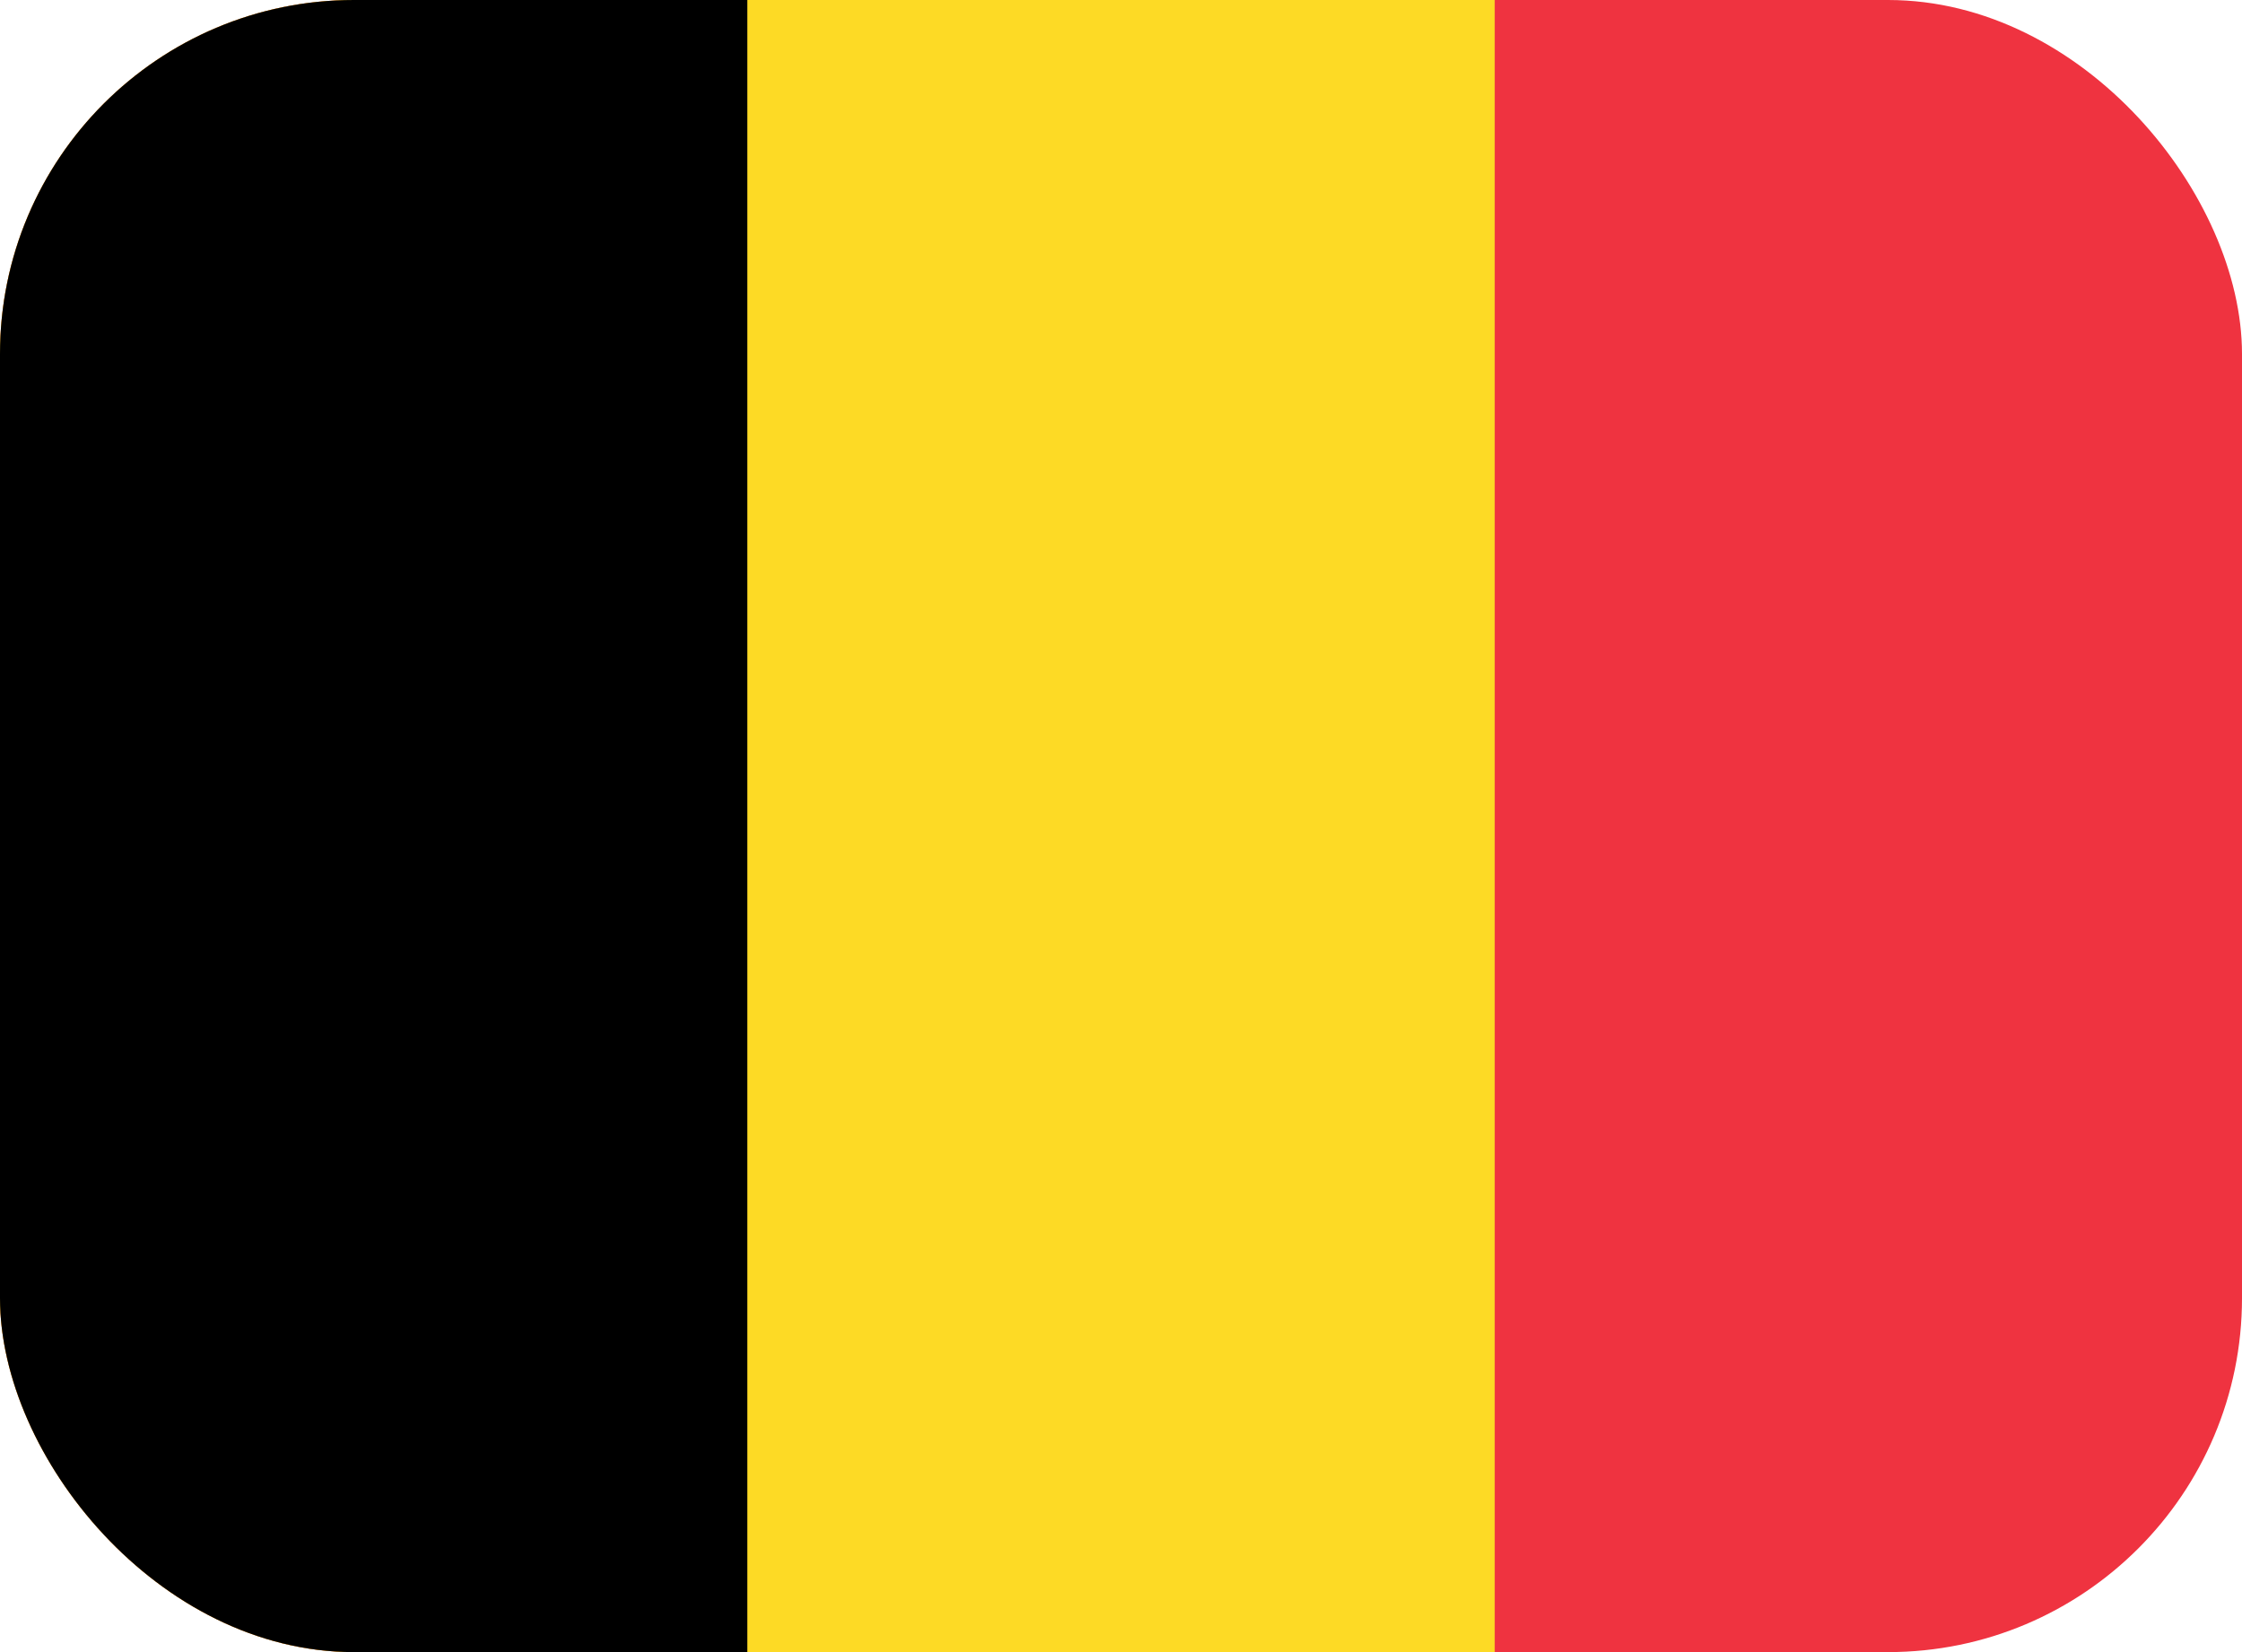
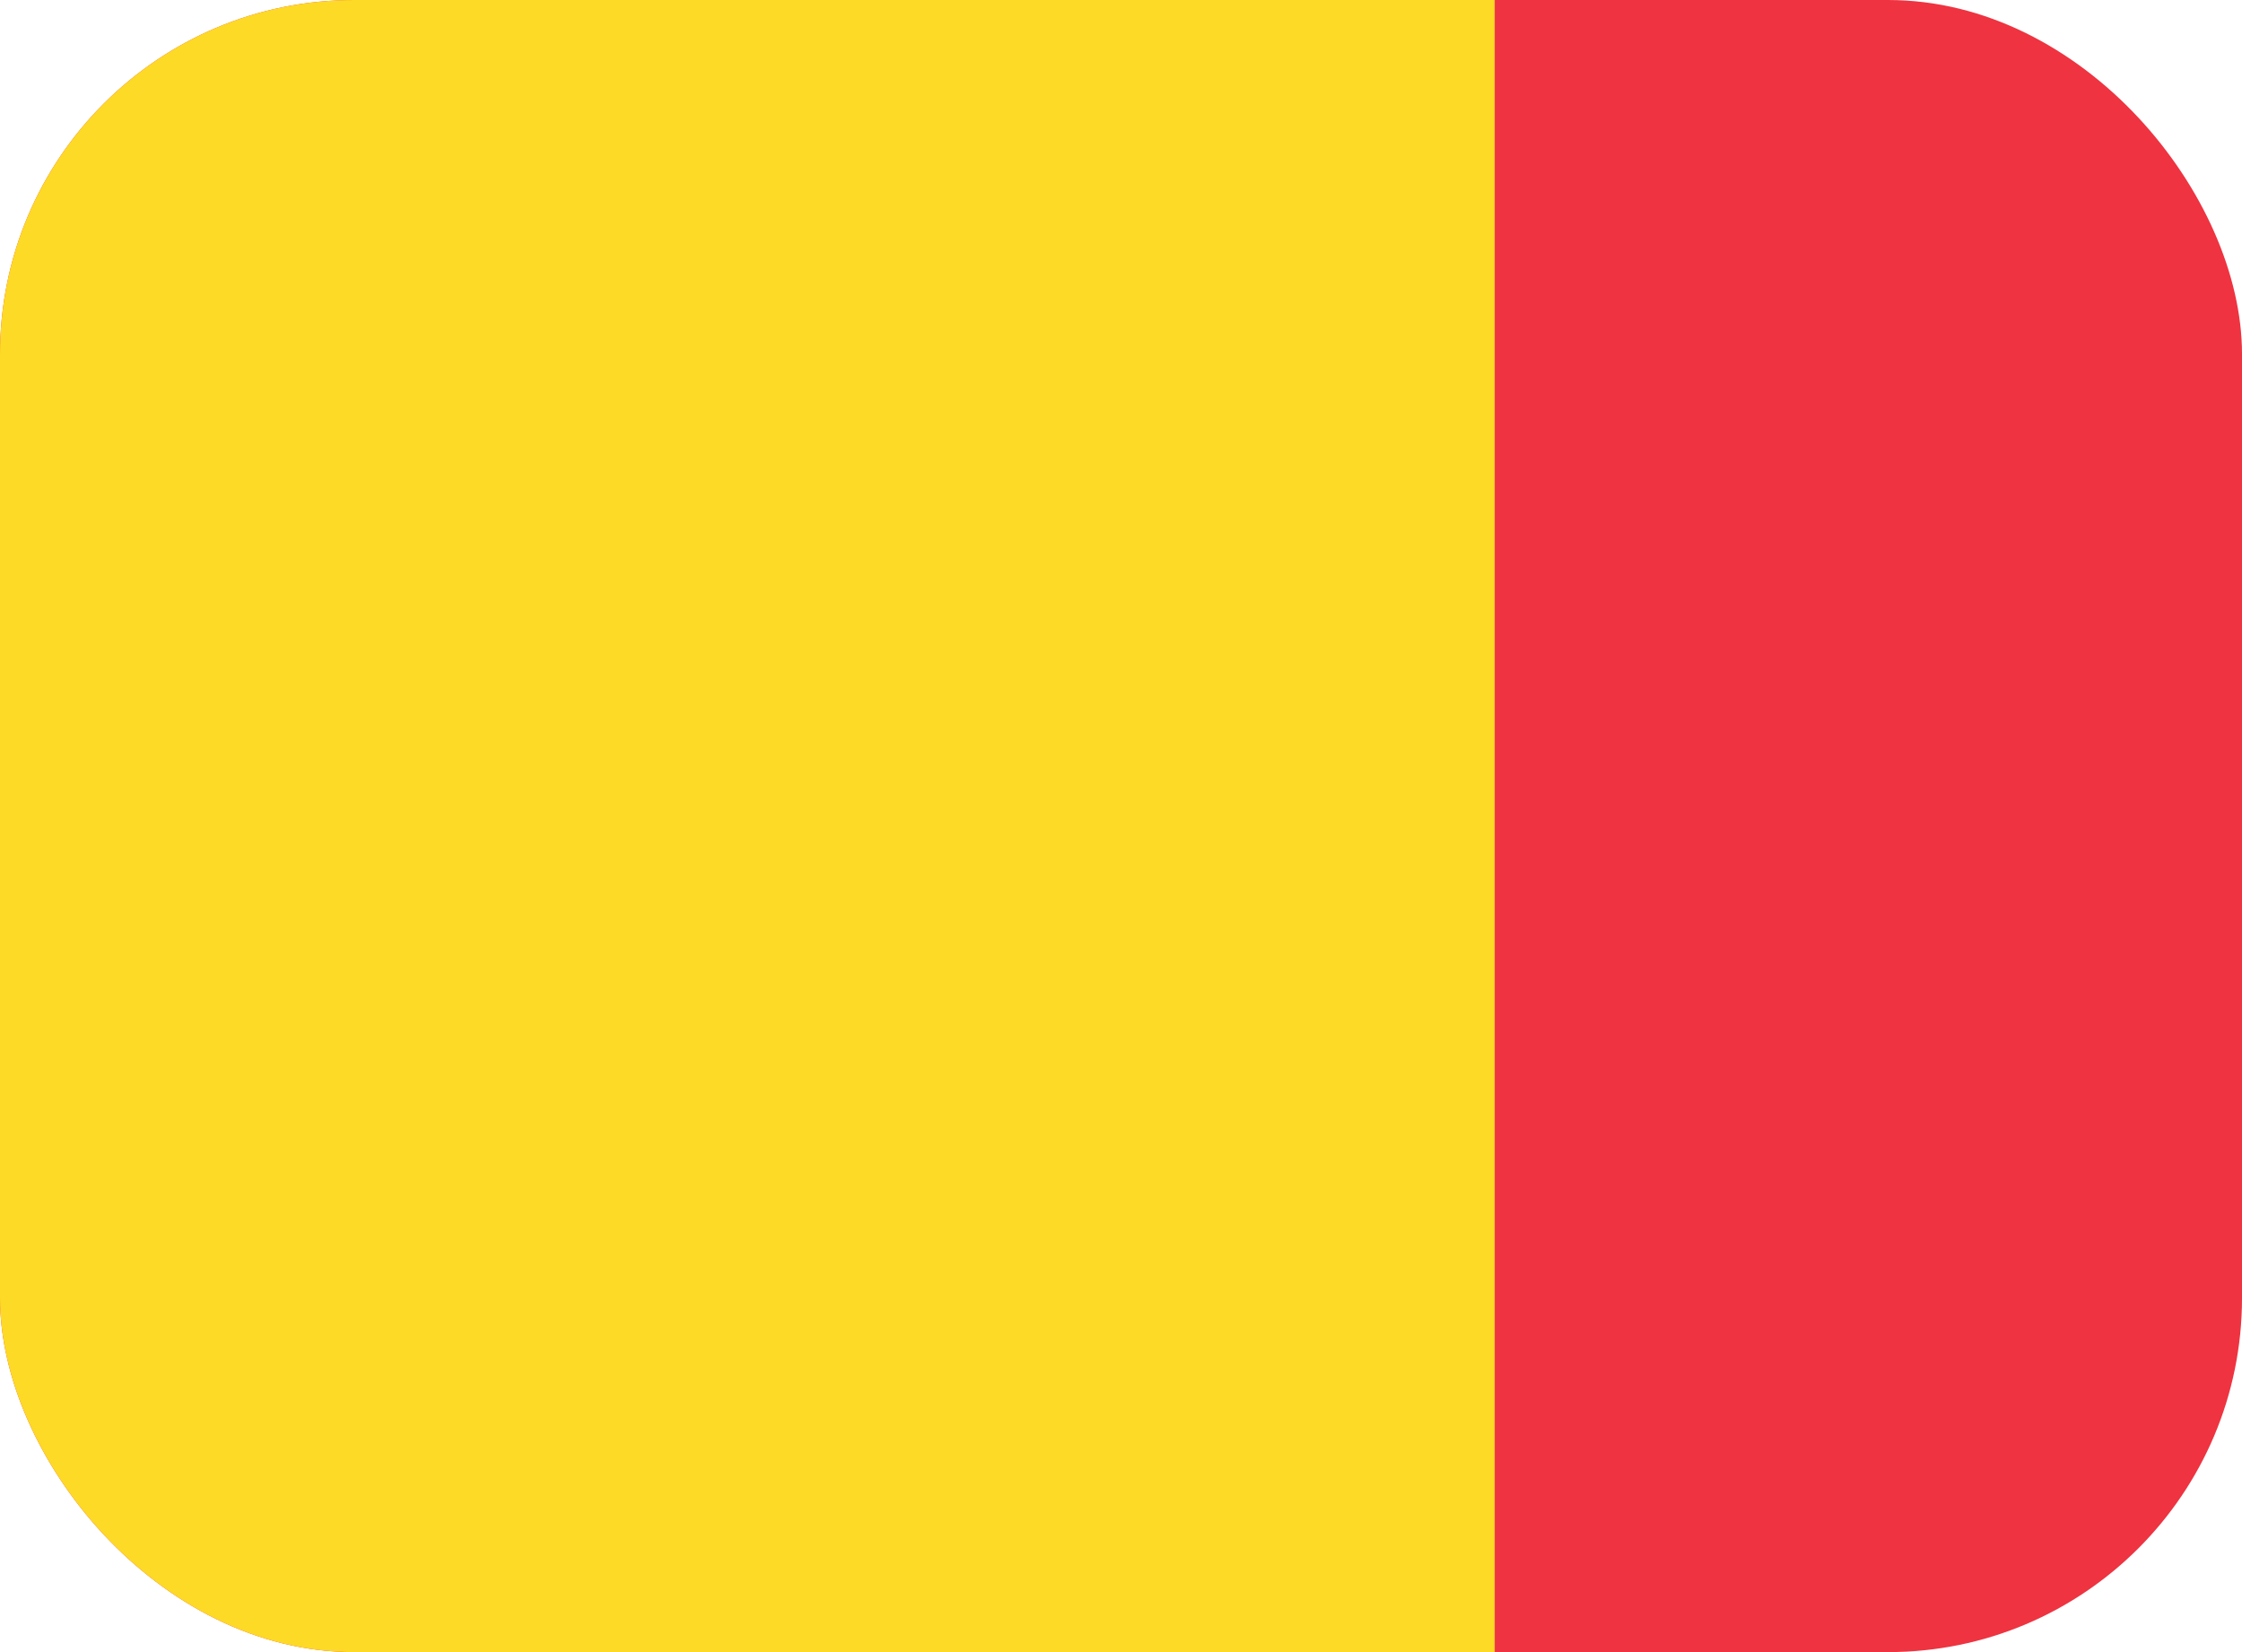
<svg xmlns="http://www.w3.org/2000/svg" viewBox="0 0 19 14" fill="none">
  <g clip-path="url(#clip0_1606_119)">
    <path d="M0 0H19V14H0V0Z" fill="#EF3340" />
-     <path d="M0 0H12.667V14H0V0Z" fill="#FDDA25" />
-     <path d="M0 0H6.333V14H0V0Z" fill="black" />
+     <path d="M0 0H12.667V14H0V0" fill="#FDDA25" />
  </g>
  <defs>
    <clipPath id="clip0_1606_119">
      <rect width="19" height="14" rx="3" fill="white" />
    </clipPath>
  </defs>
</svg>